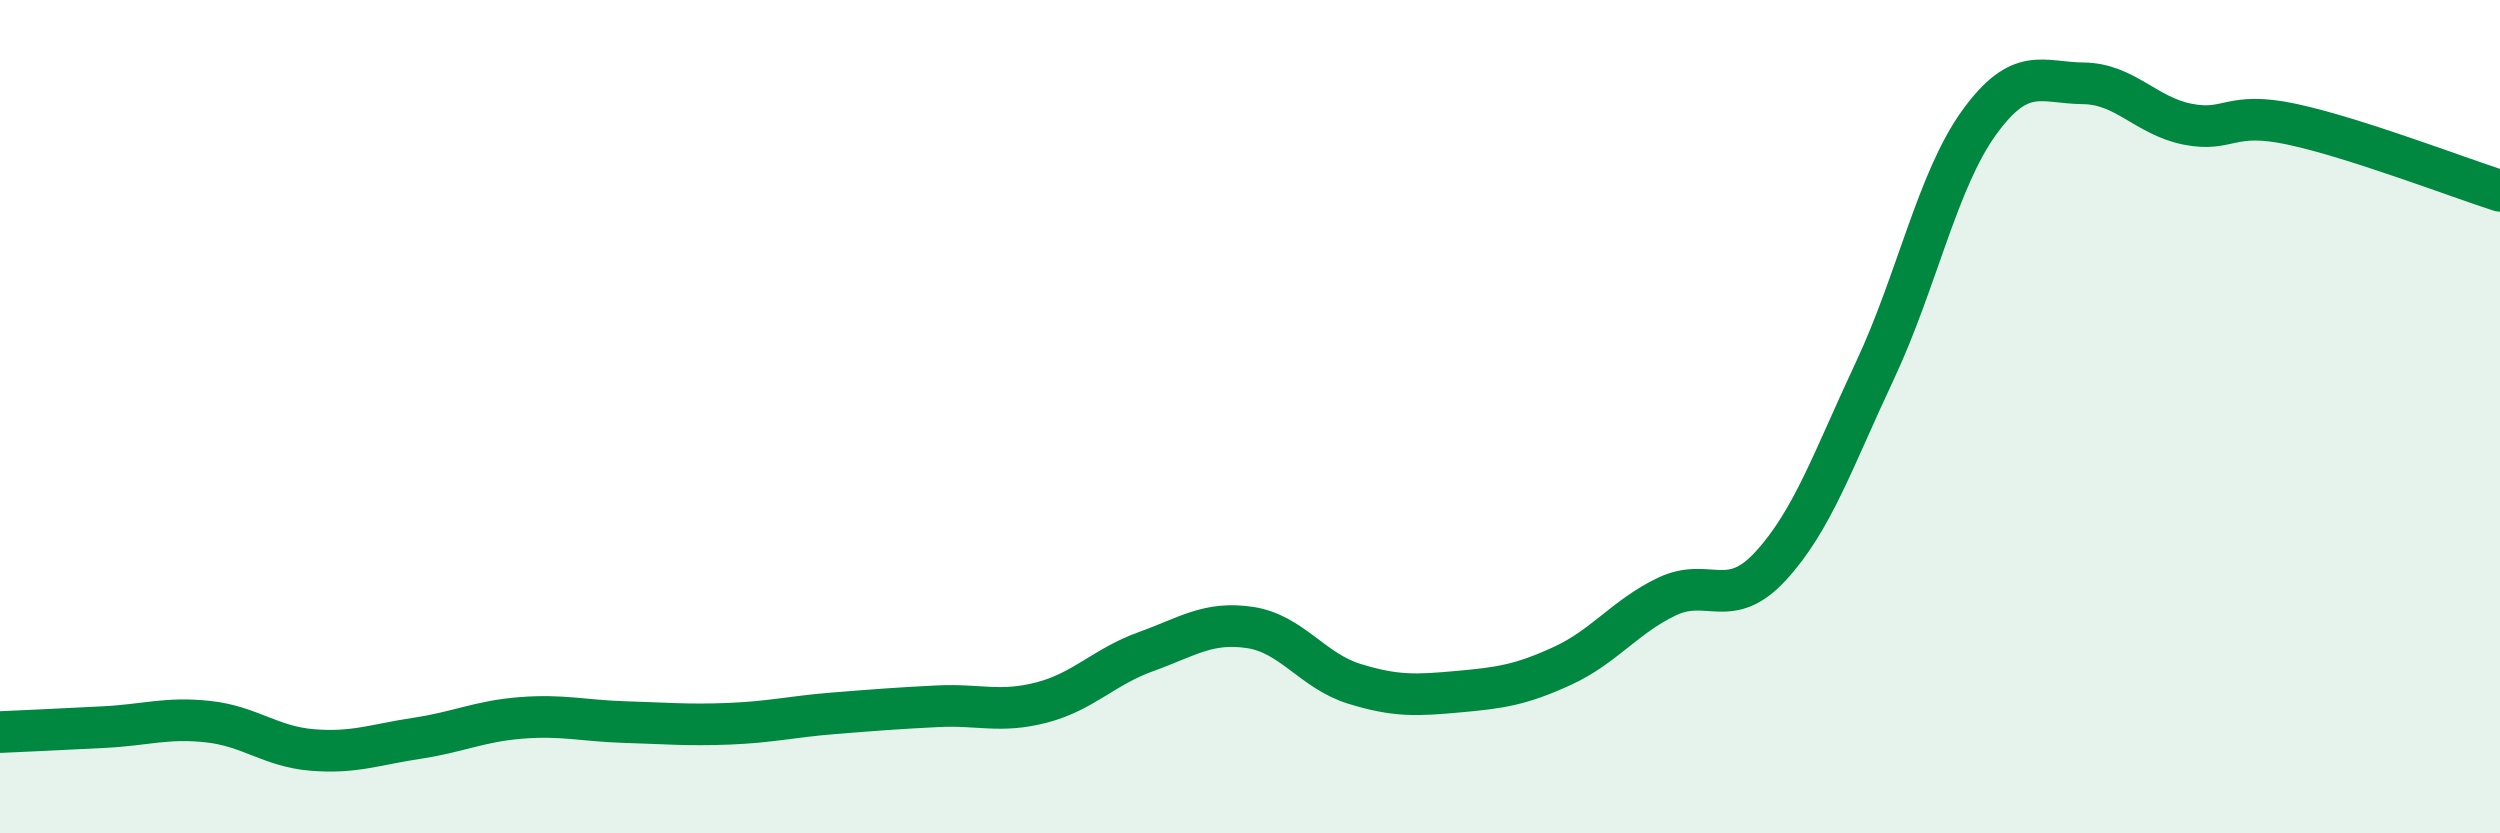
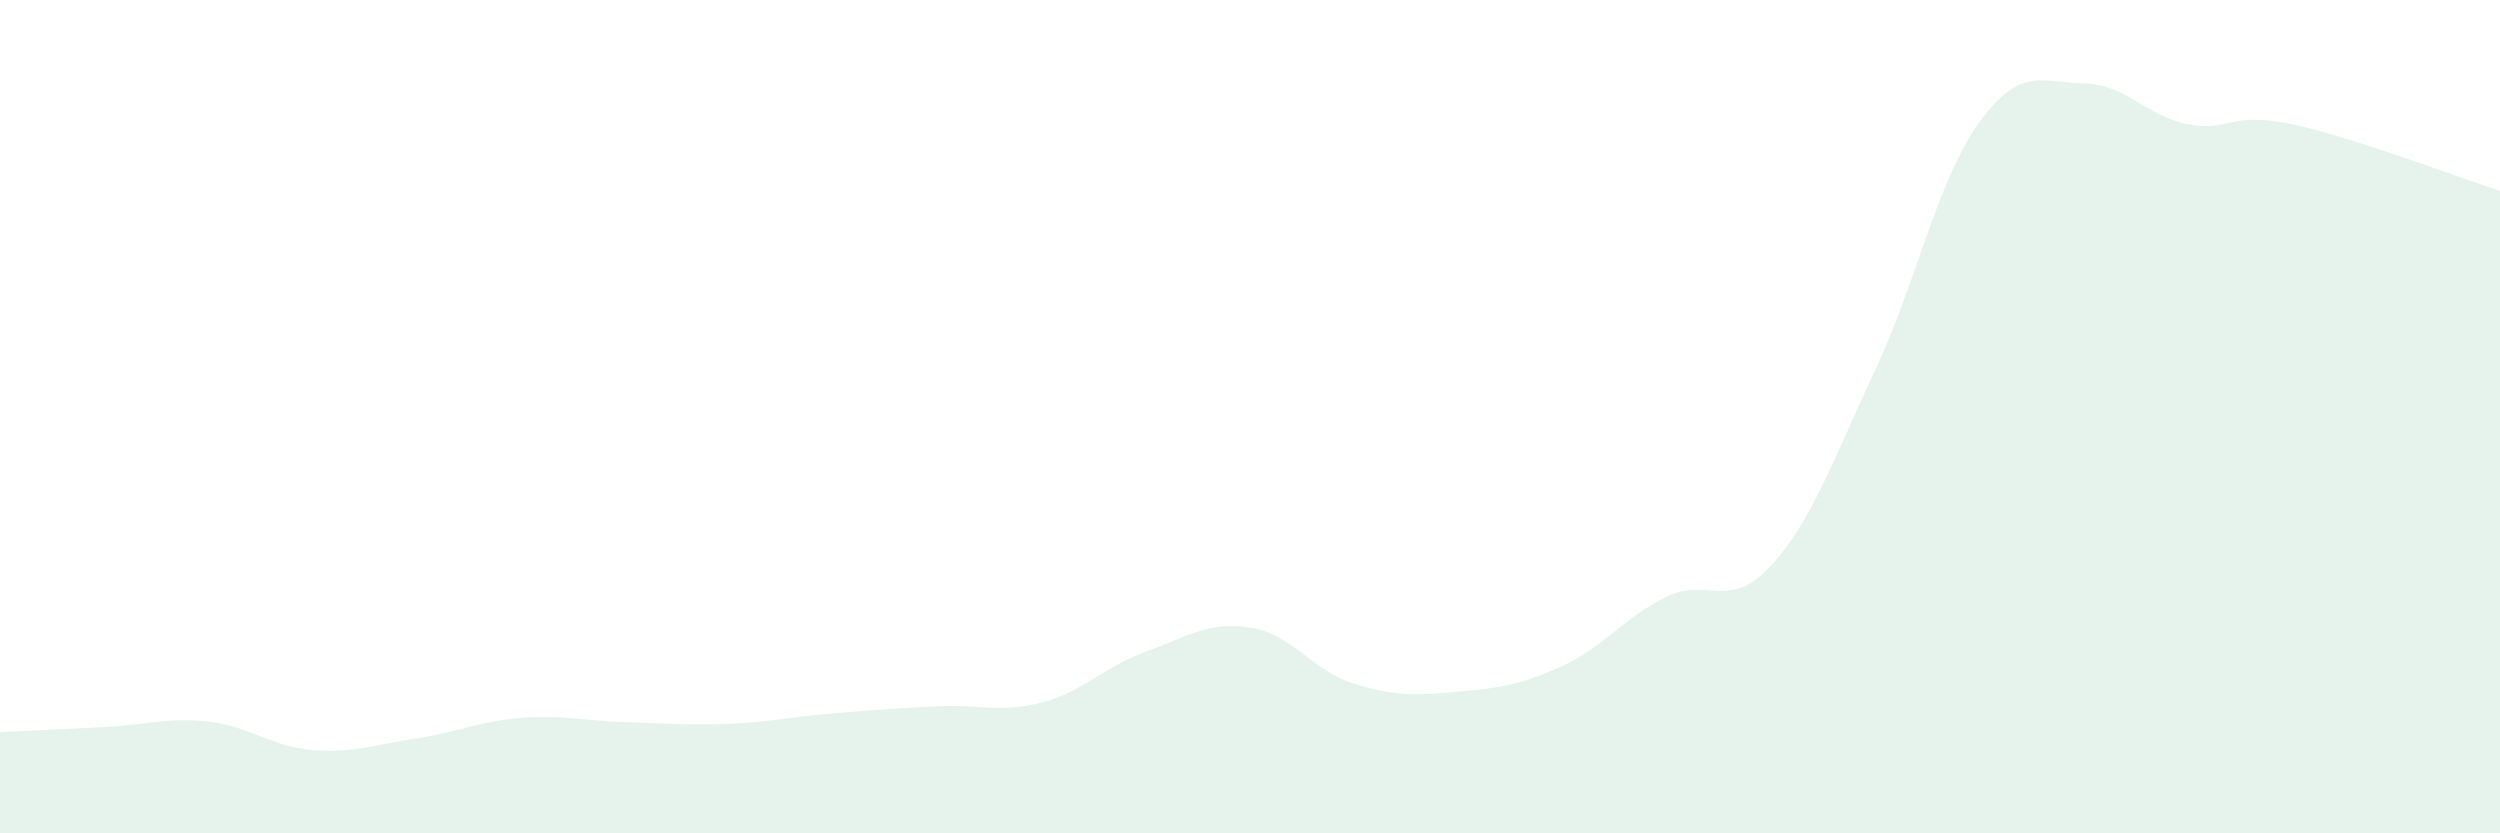
<svg xmlns="http://www.w3.org/2000/svg" width="60" height="20" viewBox="0 0 60 20">
  <path d="M 0,17.57 C 0.5,17.55 1.5,17.5 2.5,17.45 C 3.5,17.4 4,17.21 5,17.32 C 6,17.43 6.5,17.92 7.5,18 C 8.5,18.08 9,17.87 10,17.72 C 11,17.57 11.5,17.31 12.5,17.23 C 13.5,17.15 14,17.3 15,17.33 C 16,17.36 16.5,17.41 17.5,17.37 C 18.5,17.33 19,17.2 20,17.12 C 21,17.04 21.5,17 22.5,16.95 C 23.5,16.9 24,17.12 25,16.86 C 26,16.6 26.5,16 27.5,15.64 C 28.5,15.28 29,14.91 30,15.06 C 31,15.21 31.5,16.1 32.5,16.41 C 33.5,16.72 34,16.69 35,16.6 C 36,16.51 36.5,16.44 37.5,15.98 C 38.5,15.52 39,14.8 40,14.32 C 41,13.84 41.5,14.67 42.5,13.58 C 43.5,12.49 44,11.02 45,8.89 C 46,6.76 46.5,4.32 47.5,2.94 C 48.5,1.56 49,1.99 50,2 C 51,2.01 51.5,2.78 52.5,2.98 C 53.5,3.18 53.5,2.66 55,2.98 C 56.5,3.3 59,4.26 60,4.58L60 20L0 20Z" fill="#008740" opacity="0.1" stroke-linecap="round" stroke-linejoin="round" />
-   <path d="M 0,17.57 C 0.5,17.55 1.5,17.5 2.5,17.45 C 3.5,17.4 4,17.21 5,17.32 C 6,17.43 6.5,17.92 7.5,18 C 8.5,18.08 9,17.87 10,17.72 C 11,17.57 11.5,17.31 12.5,17.23 C 13.5,17.15 14,17.3 15,17.33 C 16,17.36 16.5,17.41 17.5,17.37 C 18.5,17.33 19,17.2 20,17.12 C 21,17.04 21.5,17 22.5,16.95 C 23.5,16.9 24,17.12 25,16.86 C 26,16.6 26.5,16 27.5,15.64 C 28.5,15.28 29,14.91 30,15.06 C 31,15.21 31.5,16.1 32.5,16.41 C 33.5,16.72 34,16.69 35,16.6 C 36,16.51 36.5,16.44 37.5,15.98 C 38.5,15.52 39,14.8 40,14.32 C 41,13.84 41.5,14.67 42.5,13.58 C 43.5,12.49 44,11.02 45,8.89 C 46,6.76 46.5,4.32 47.5,2.94 C 48.5,1.56 49,1.99 50,2 C 51,2.01 51.5,2.78 52.5,2.98 C 53.5,3.18 53.5,2.66 55,2.98 C 56.5,3.3 59,4.26 60,4.58" stroke="#008740" stroke-width="1" fill="none" stroke-linecap="round" stroke-linejoin="round" />
</svg>